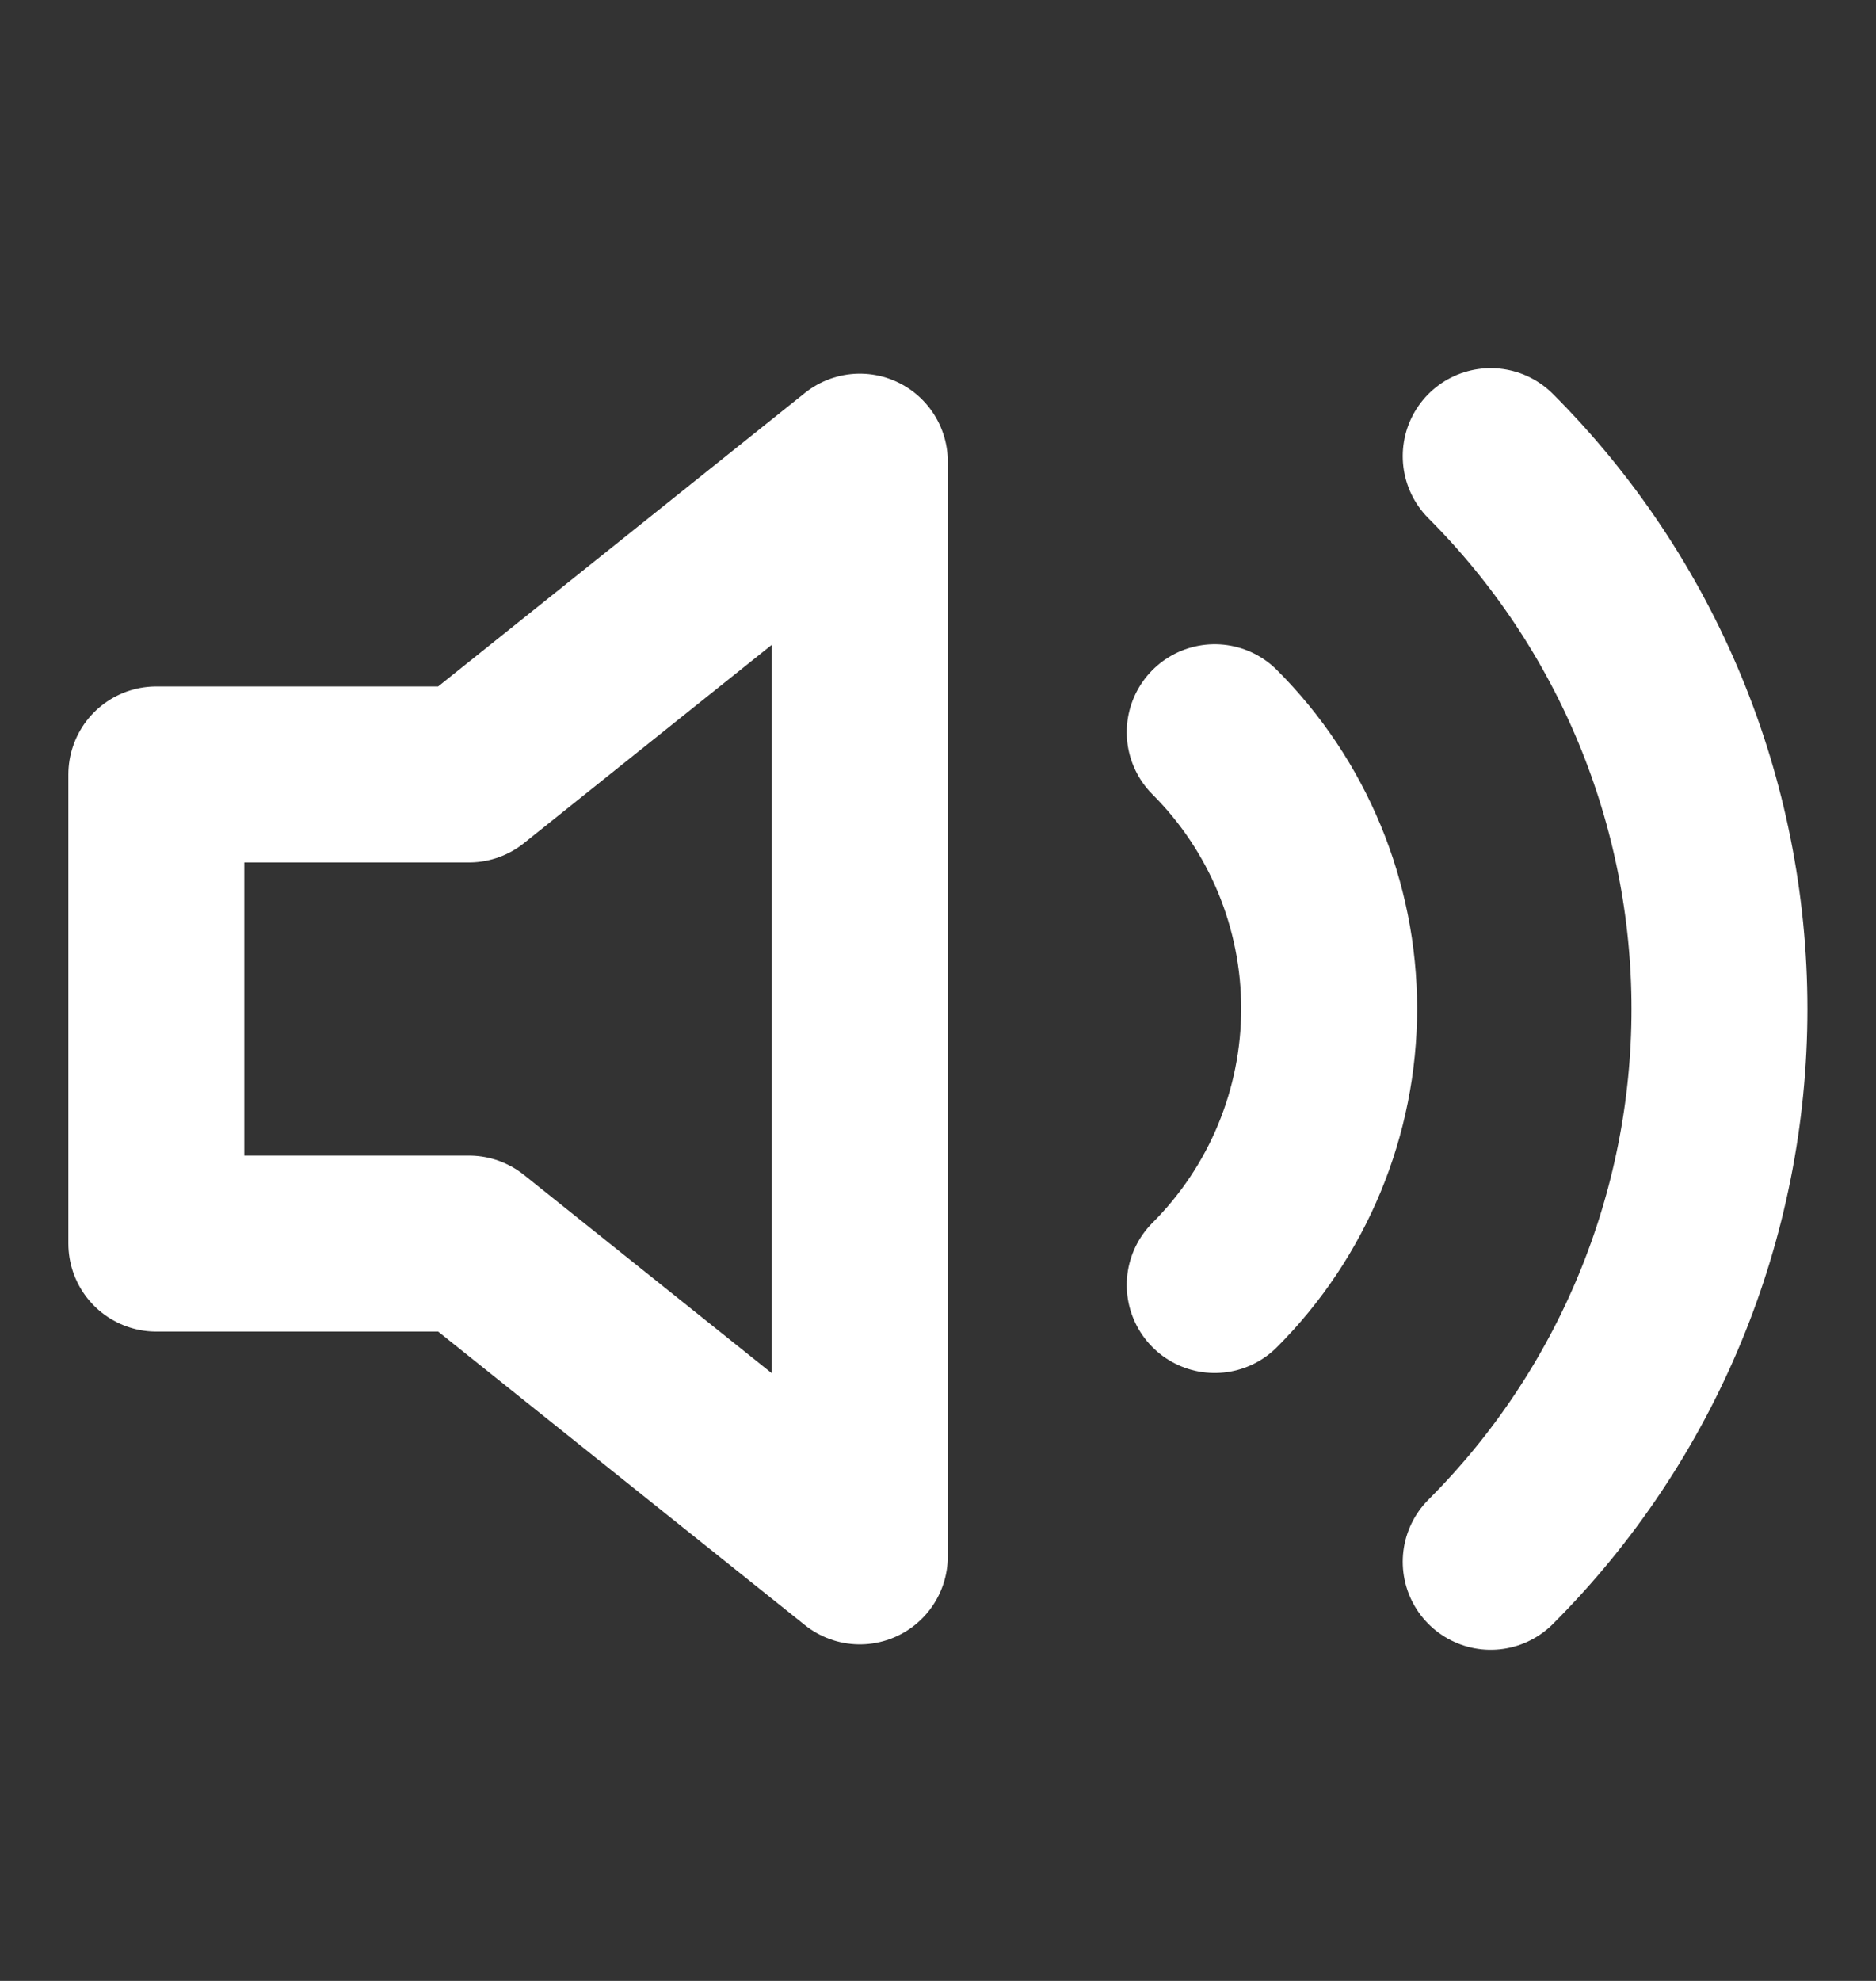
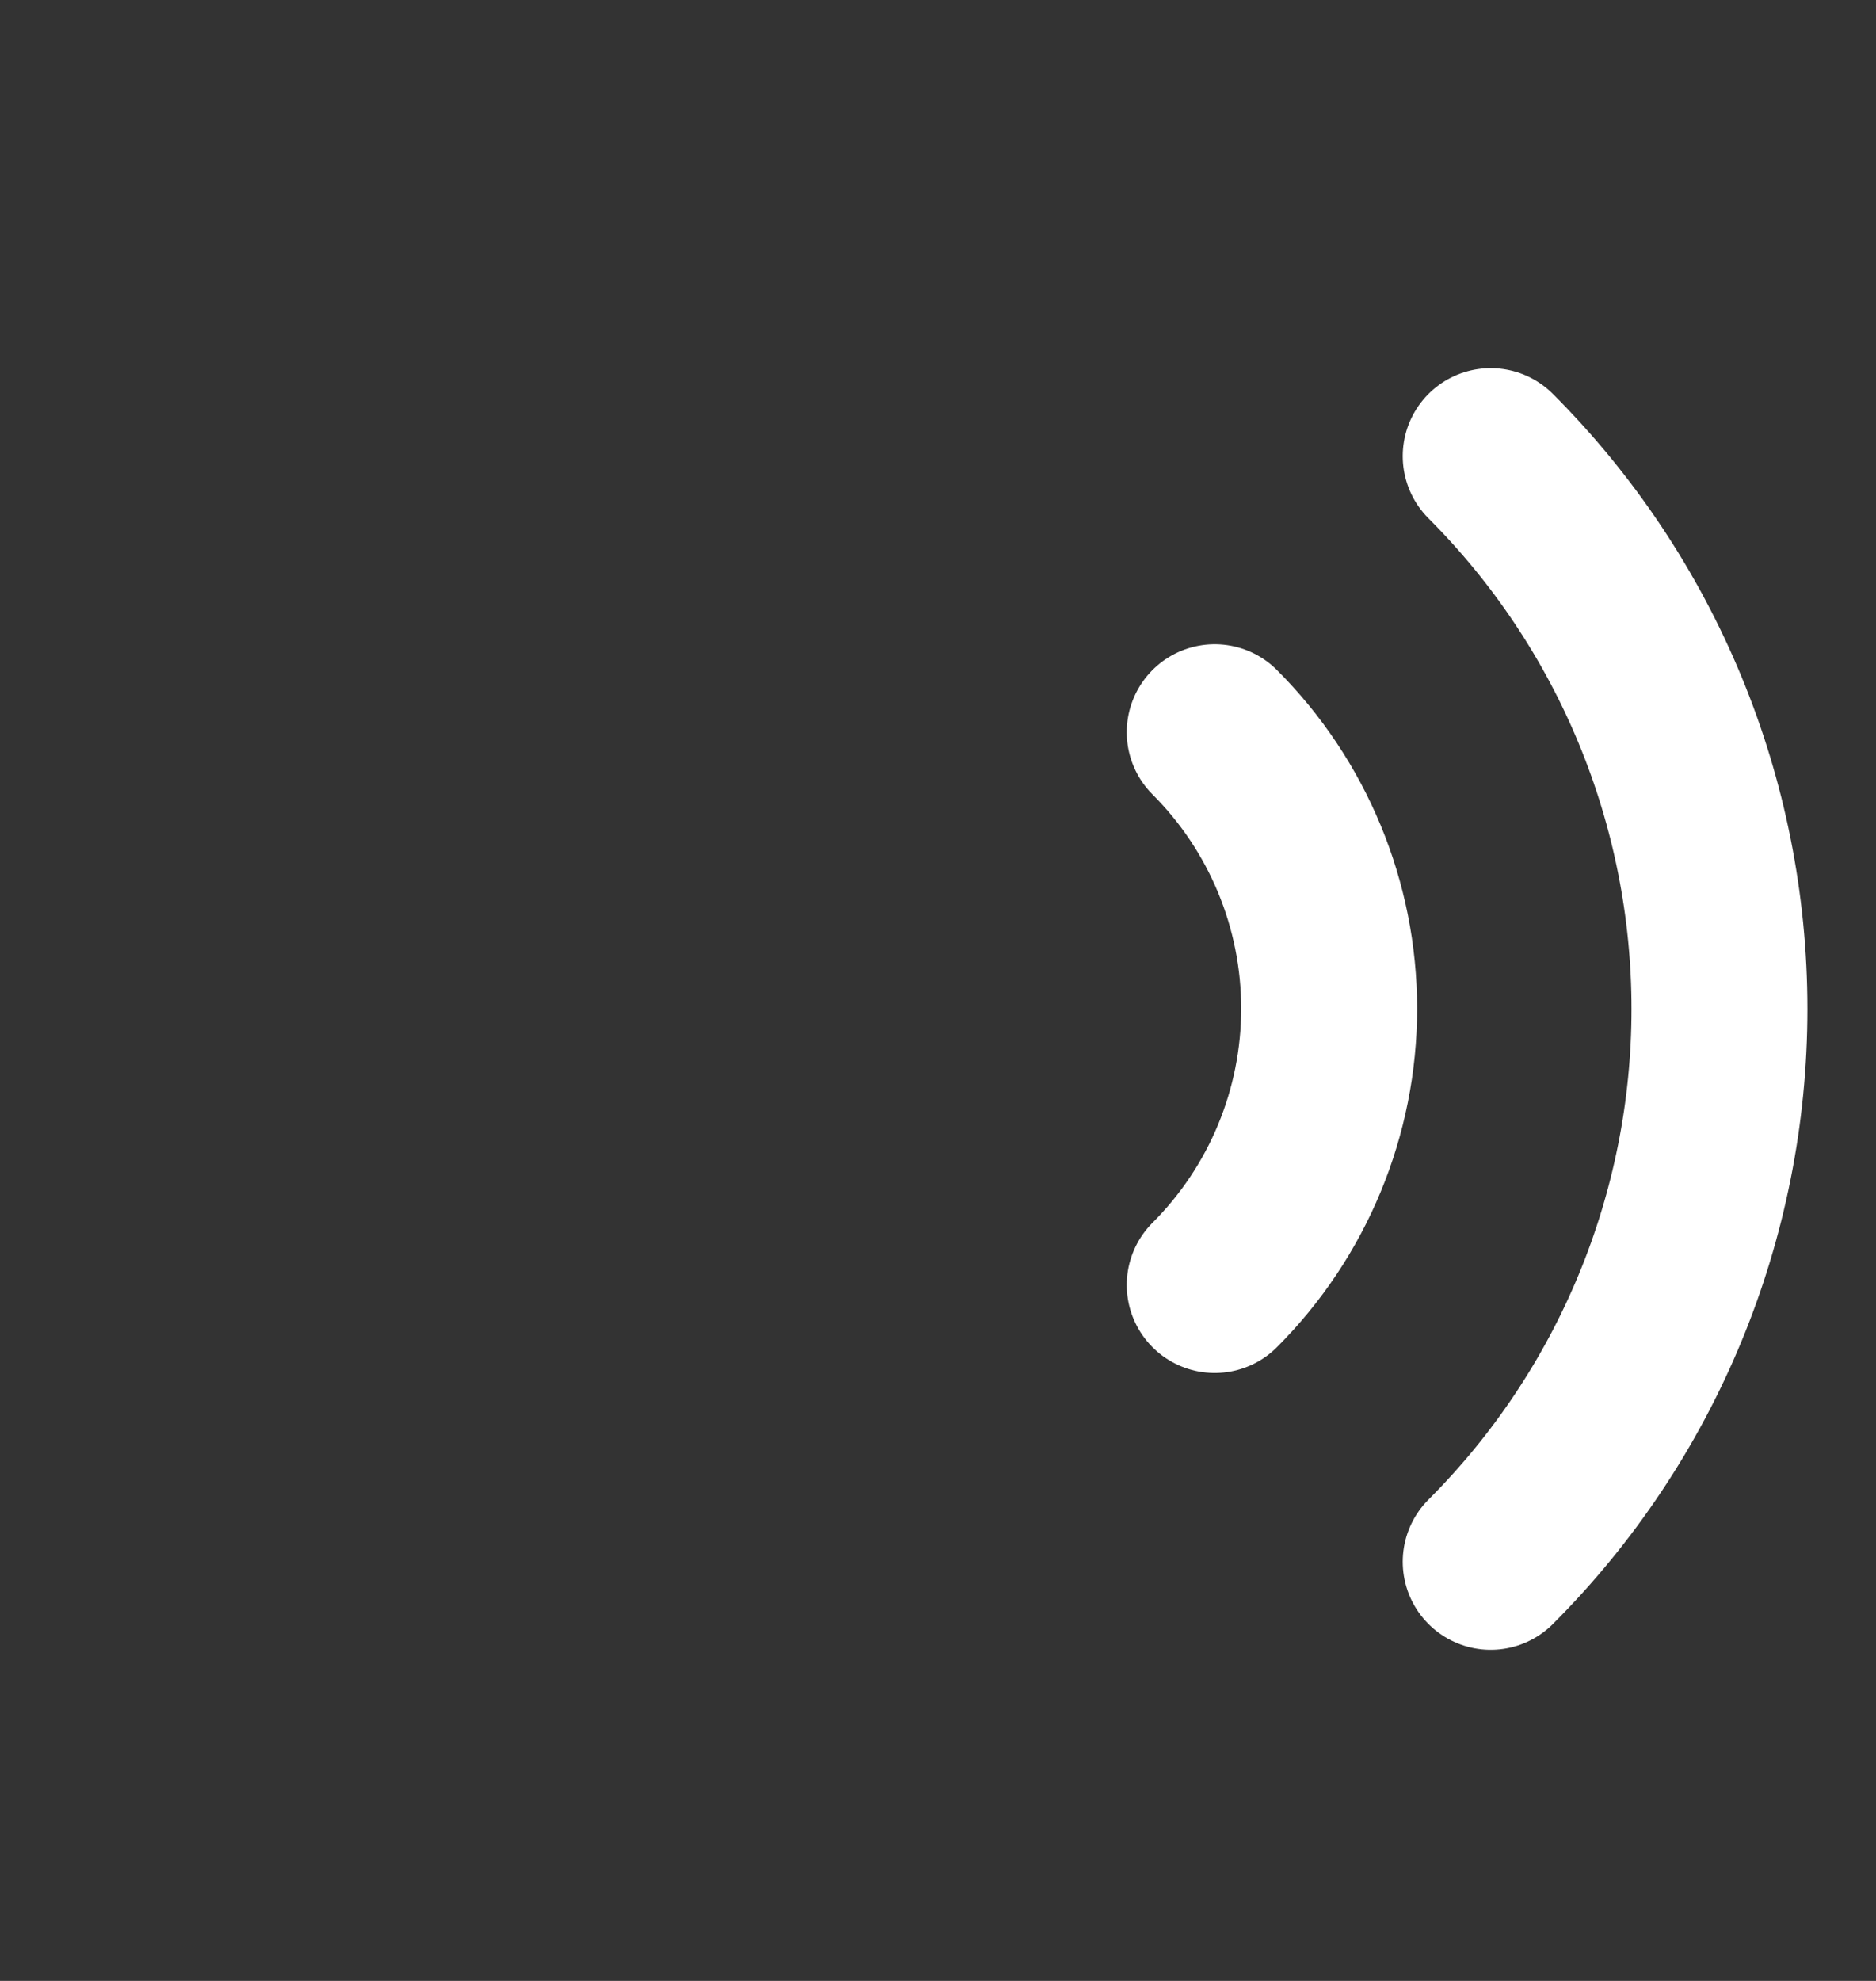
<svg xmlns="http://www.w3.org/2000/svg" width="18" height="19" viewBox="0 0 18 19" fill="none">
  <rect x="0" y="0" width="18" height="19" fill="#333333" stroke="none" />
-   <path d="M8.25 4.428L4.5 7.428H1.5L1.5 11.928H4.5L8.25 14.928V4.428Z" stroke="white" stroke-width="1.688" stroke-linecap="round" stroke-linejoin="round" />
  <path d="M14.303 4.375C15.709 5.782 16.498 7.689 16.498 9.678C16.498 11.666 15.709 13.574 14.303 14.98M11.655 7.023C12.358 7.726 12.753 8.68 12.753 9.674C12.753 10.668 12.358 11.622 11.655 12.325" stroke="white" stroke-width="1.688" stroke-linecap="round" stroke-linejoin="round" />
</svg>